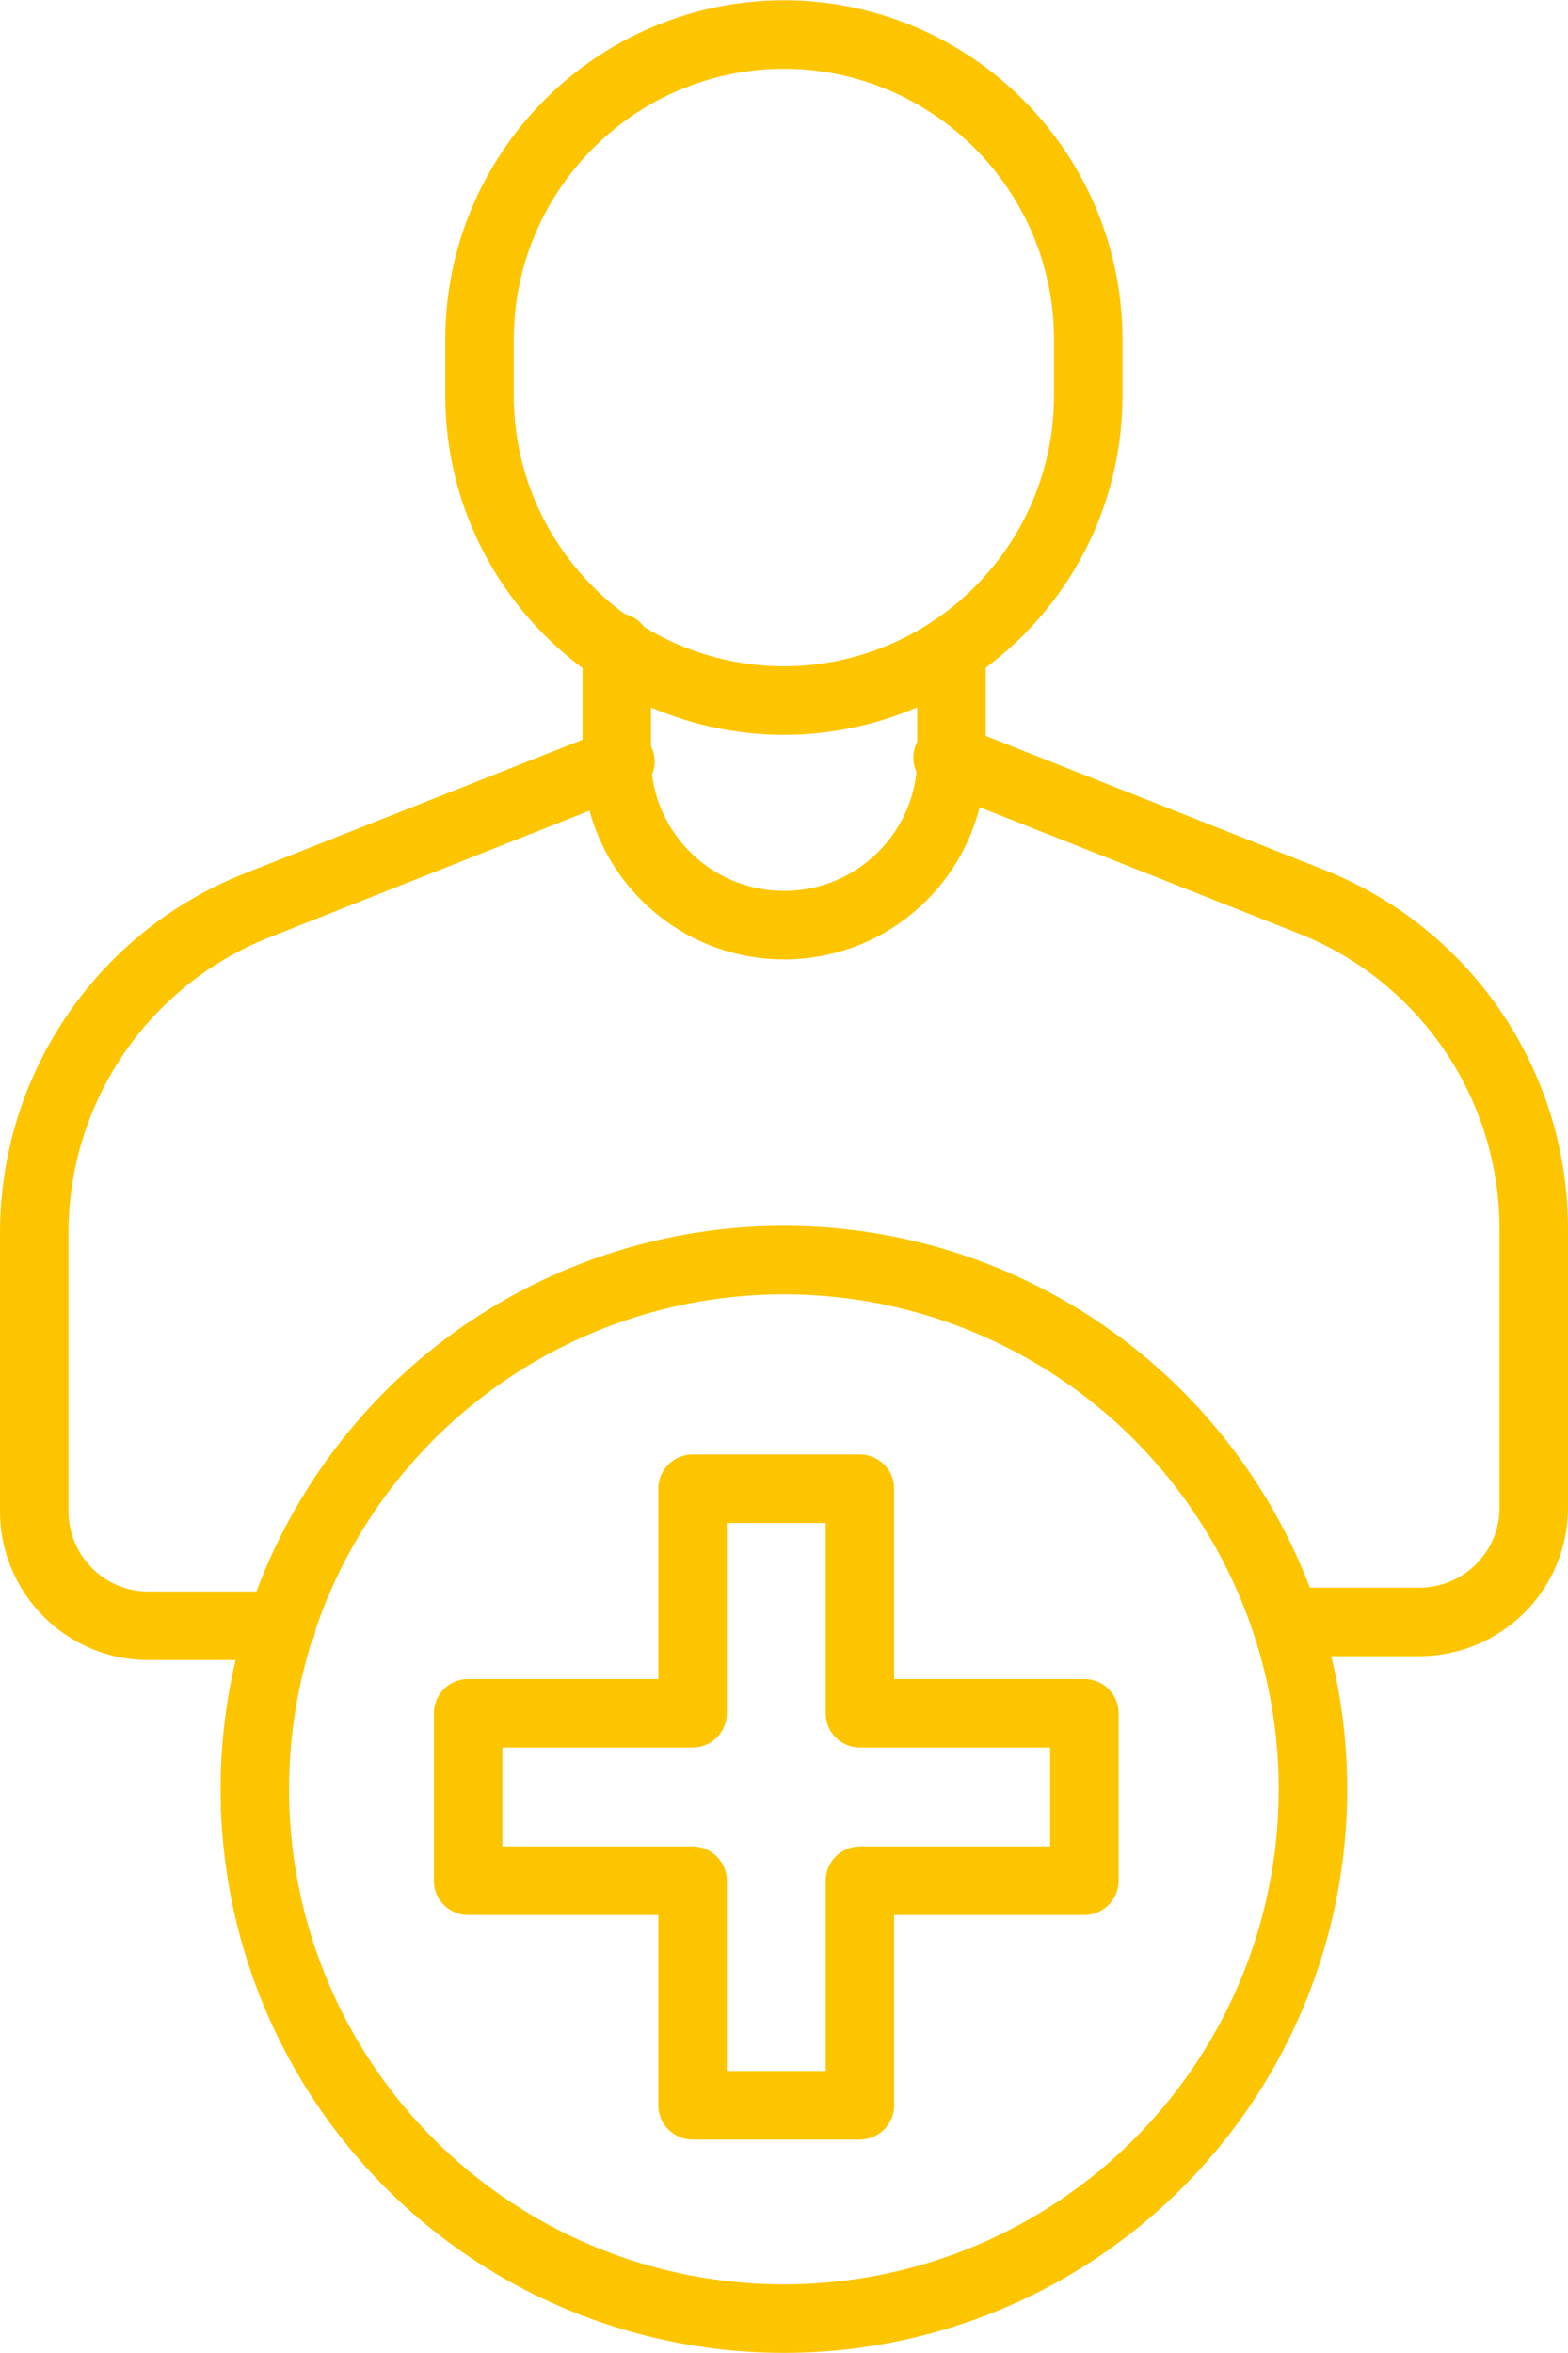
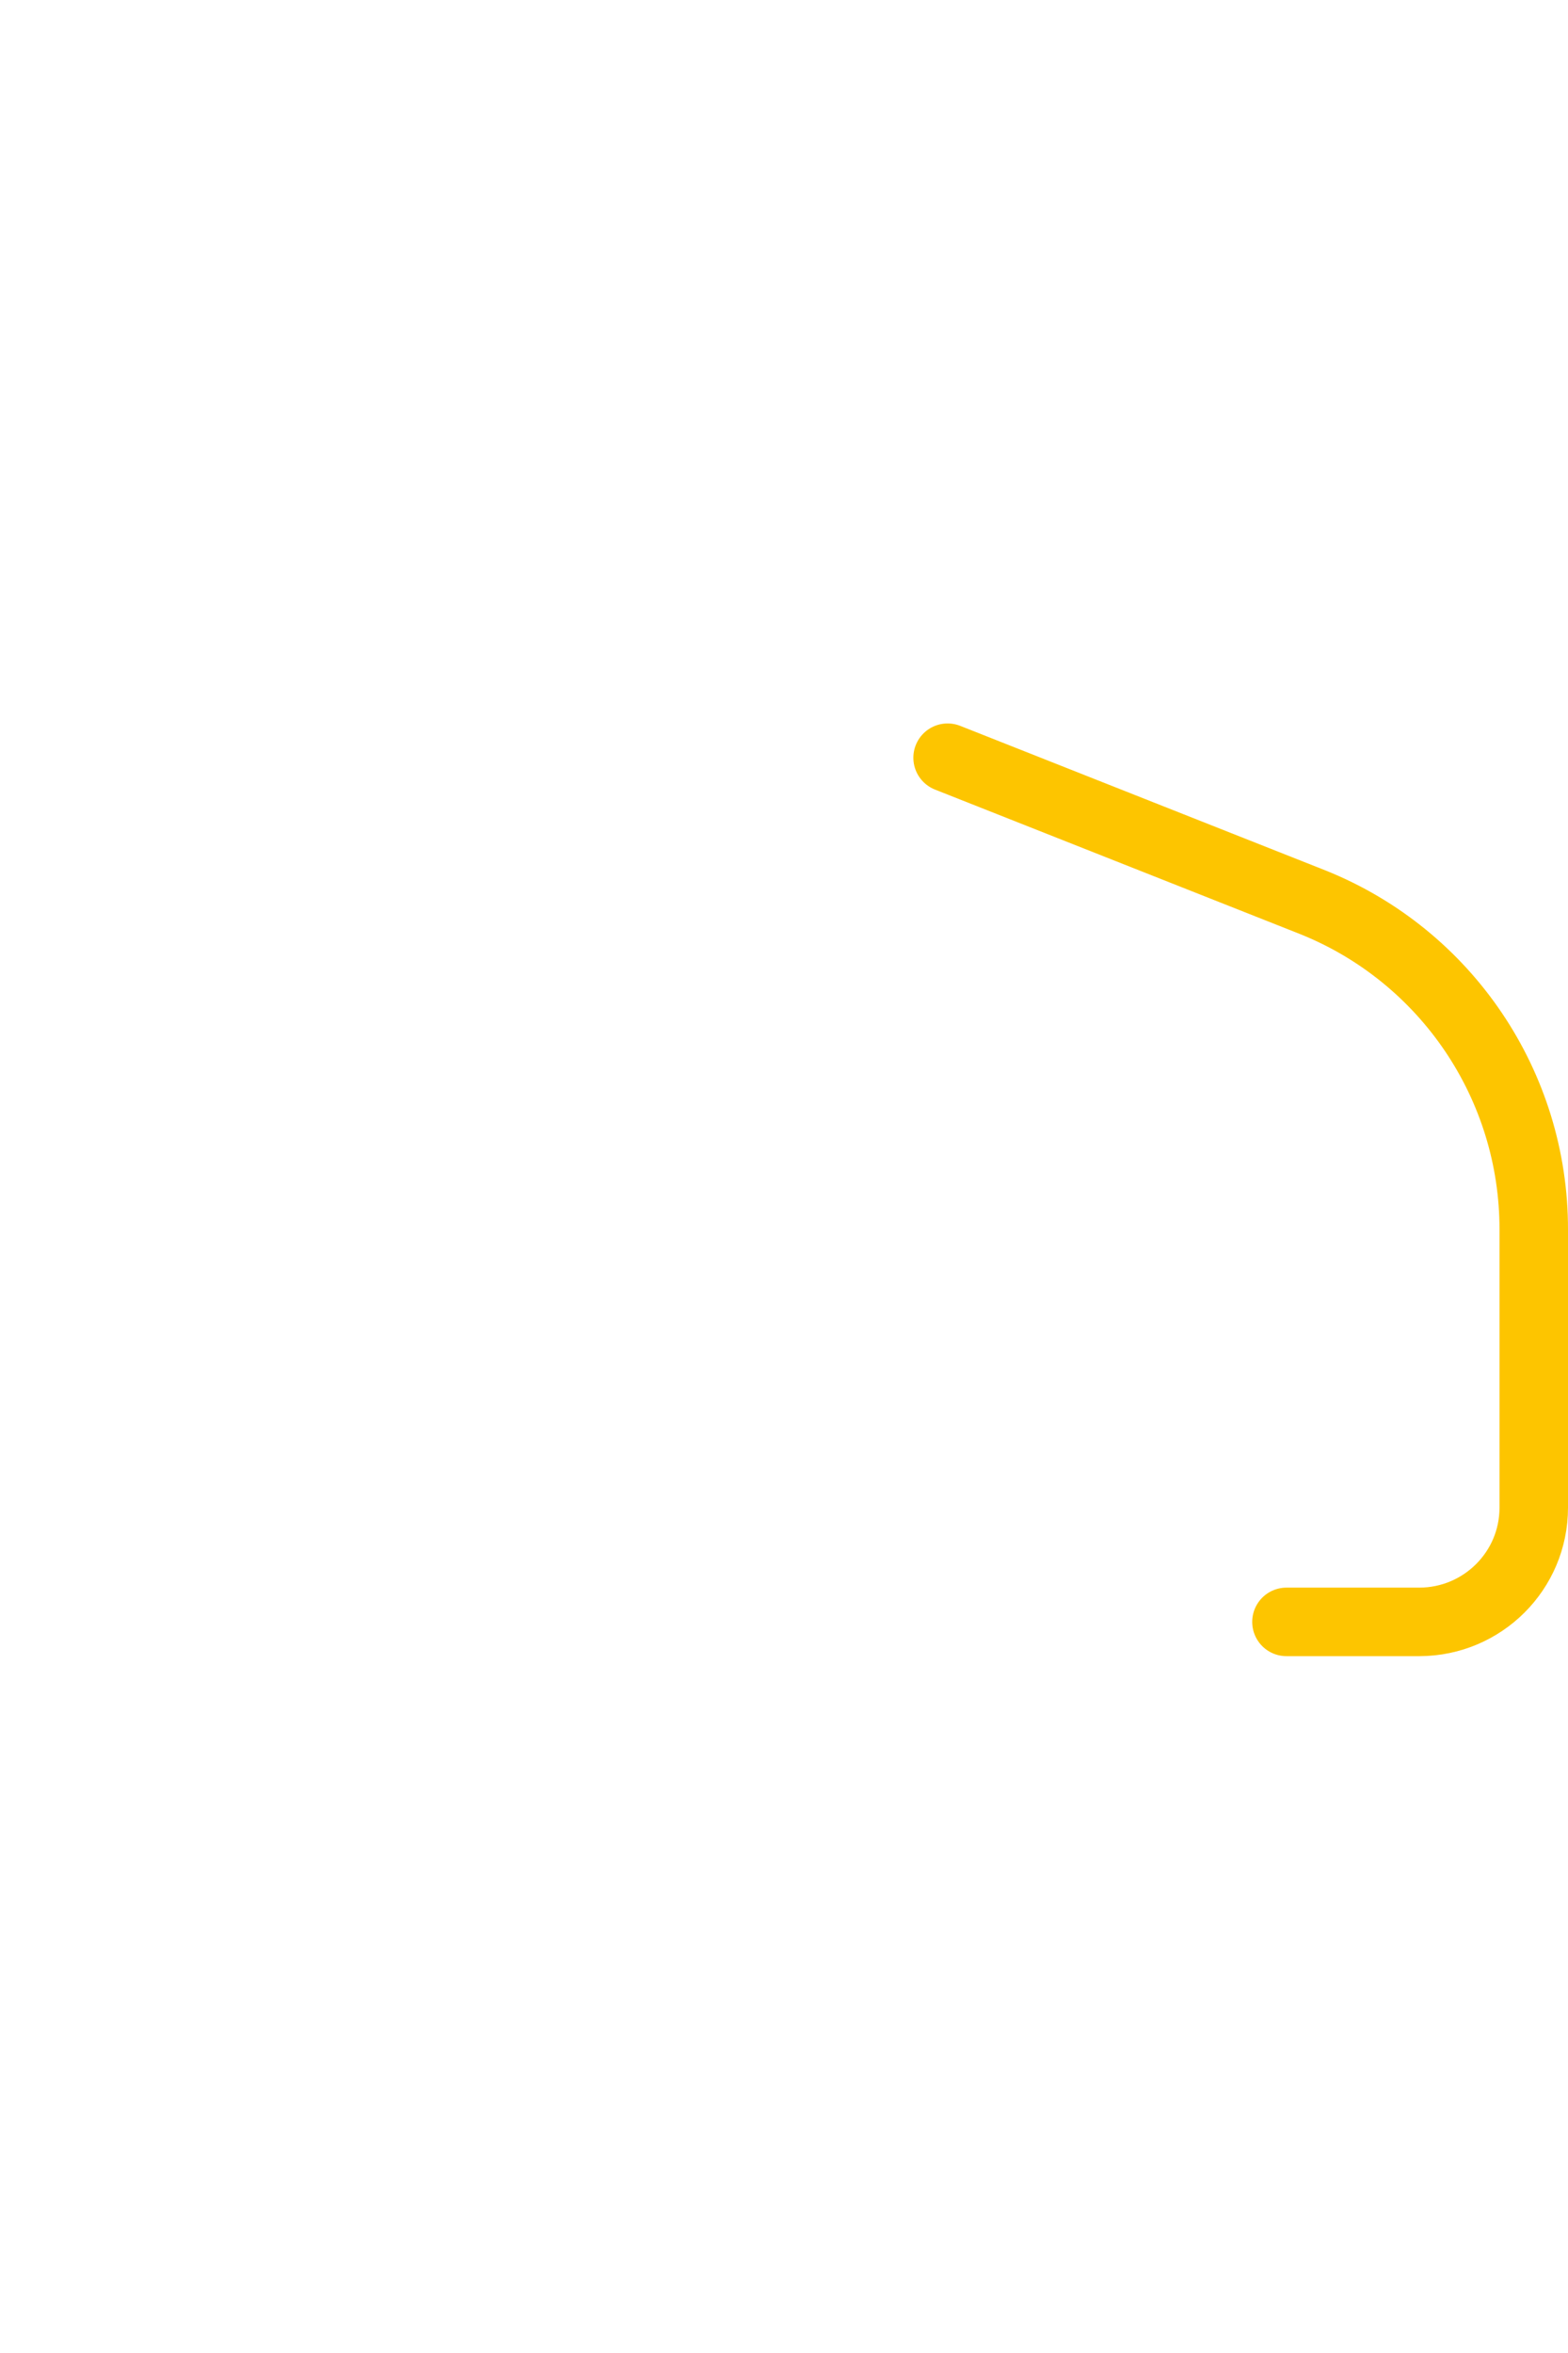
<svg xmlns="http://www.w3.org/2000/svg" id="Ebene_2" data-name="Ebene 2" viewBox="0 0 68.67 103">
  <defs>
    <style>
      .cls-1 {
        fill: none;
        stroke: #fdc500;
        stroke-linecap: round;
        stroke-linejoin: round;
        stroke-width: 3px;
      }
    </style>
  </defs>
  <g id="Ebene_1-2" data-name="Ebene 1">
    <g id="Work_Ethics-14" data-name="Work Ethics-14">
      <path id="Pfad_110" data-name="Pfad 110" class="cls-1" d="M41.5,33.17l16,6.33c5.85,2.35,9.68,8.03,9.67,14.33v12.17c0,2.76-2.24,4.99-5,5h-5.83" />
-       <path id="Pfad_111" data-name="Pfad 111" class="cls-1" d="M12.33,71.17h-5.83c-2.76,0-4.99-2.24-5-5v-12.17c-.01-6.31,3.82-11.98,9.67-14.33l16-6.33" />
-       <path id="Pfad_112" data-name="Pfad 112" class="cls-1" d="M34.33,30.67h0c-7.35-.02-13.31-5.98-13.33-13.33v-2.5c.02-7.35,5.98-13.31,13.33-13.33h0c7.35.02,13.31,5.98,13.33,13.33v2.5c-.02,7.36-5.98,13.31-13.33,13.33Z" />
-       <path id="Pfad_113" data-name="Pfad 113" class="cls-1" d="M41.67,28.5v4.67c0,4.05-3.28,7.33-7.33,7.33s-7.33-3.28-7.33-7.33v-4.83" />
-       <circle id="Ellipse_11" data-name="Ellipse 11" class="cls-1" cx="34.33" cy="78.33" r="23.17" />
-       <path id="Pfad_114" data-name="Pfad 114" class="cls-1" d="M30.33,82.33h-9.83v-7.33h9.83v-9.83h7.33v9.83h9.83v7.33h-9.83v9.83h-7.33v-9.83Z" />
    </g>
  </g>
</svg>